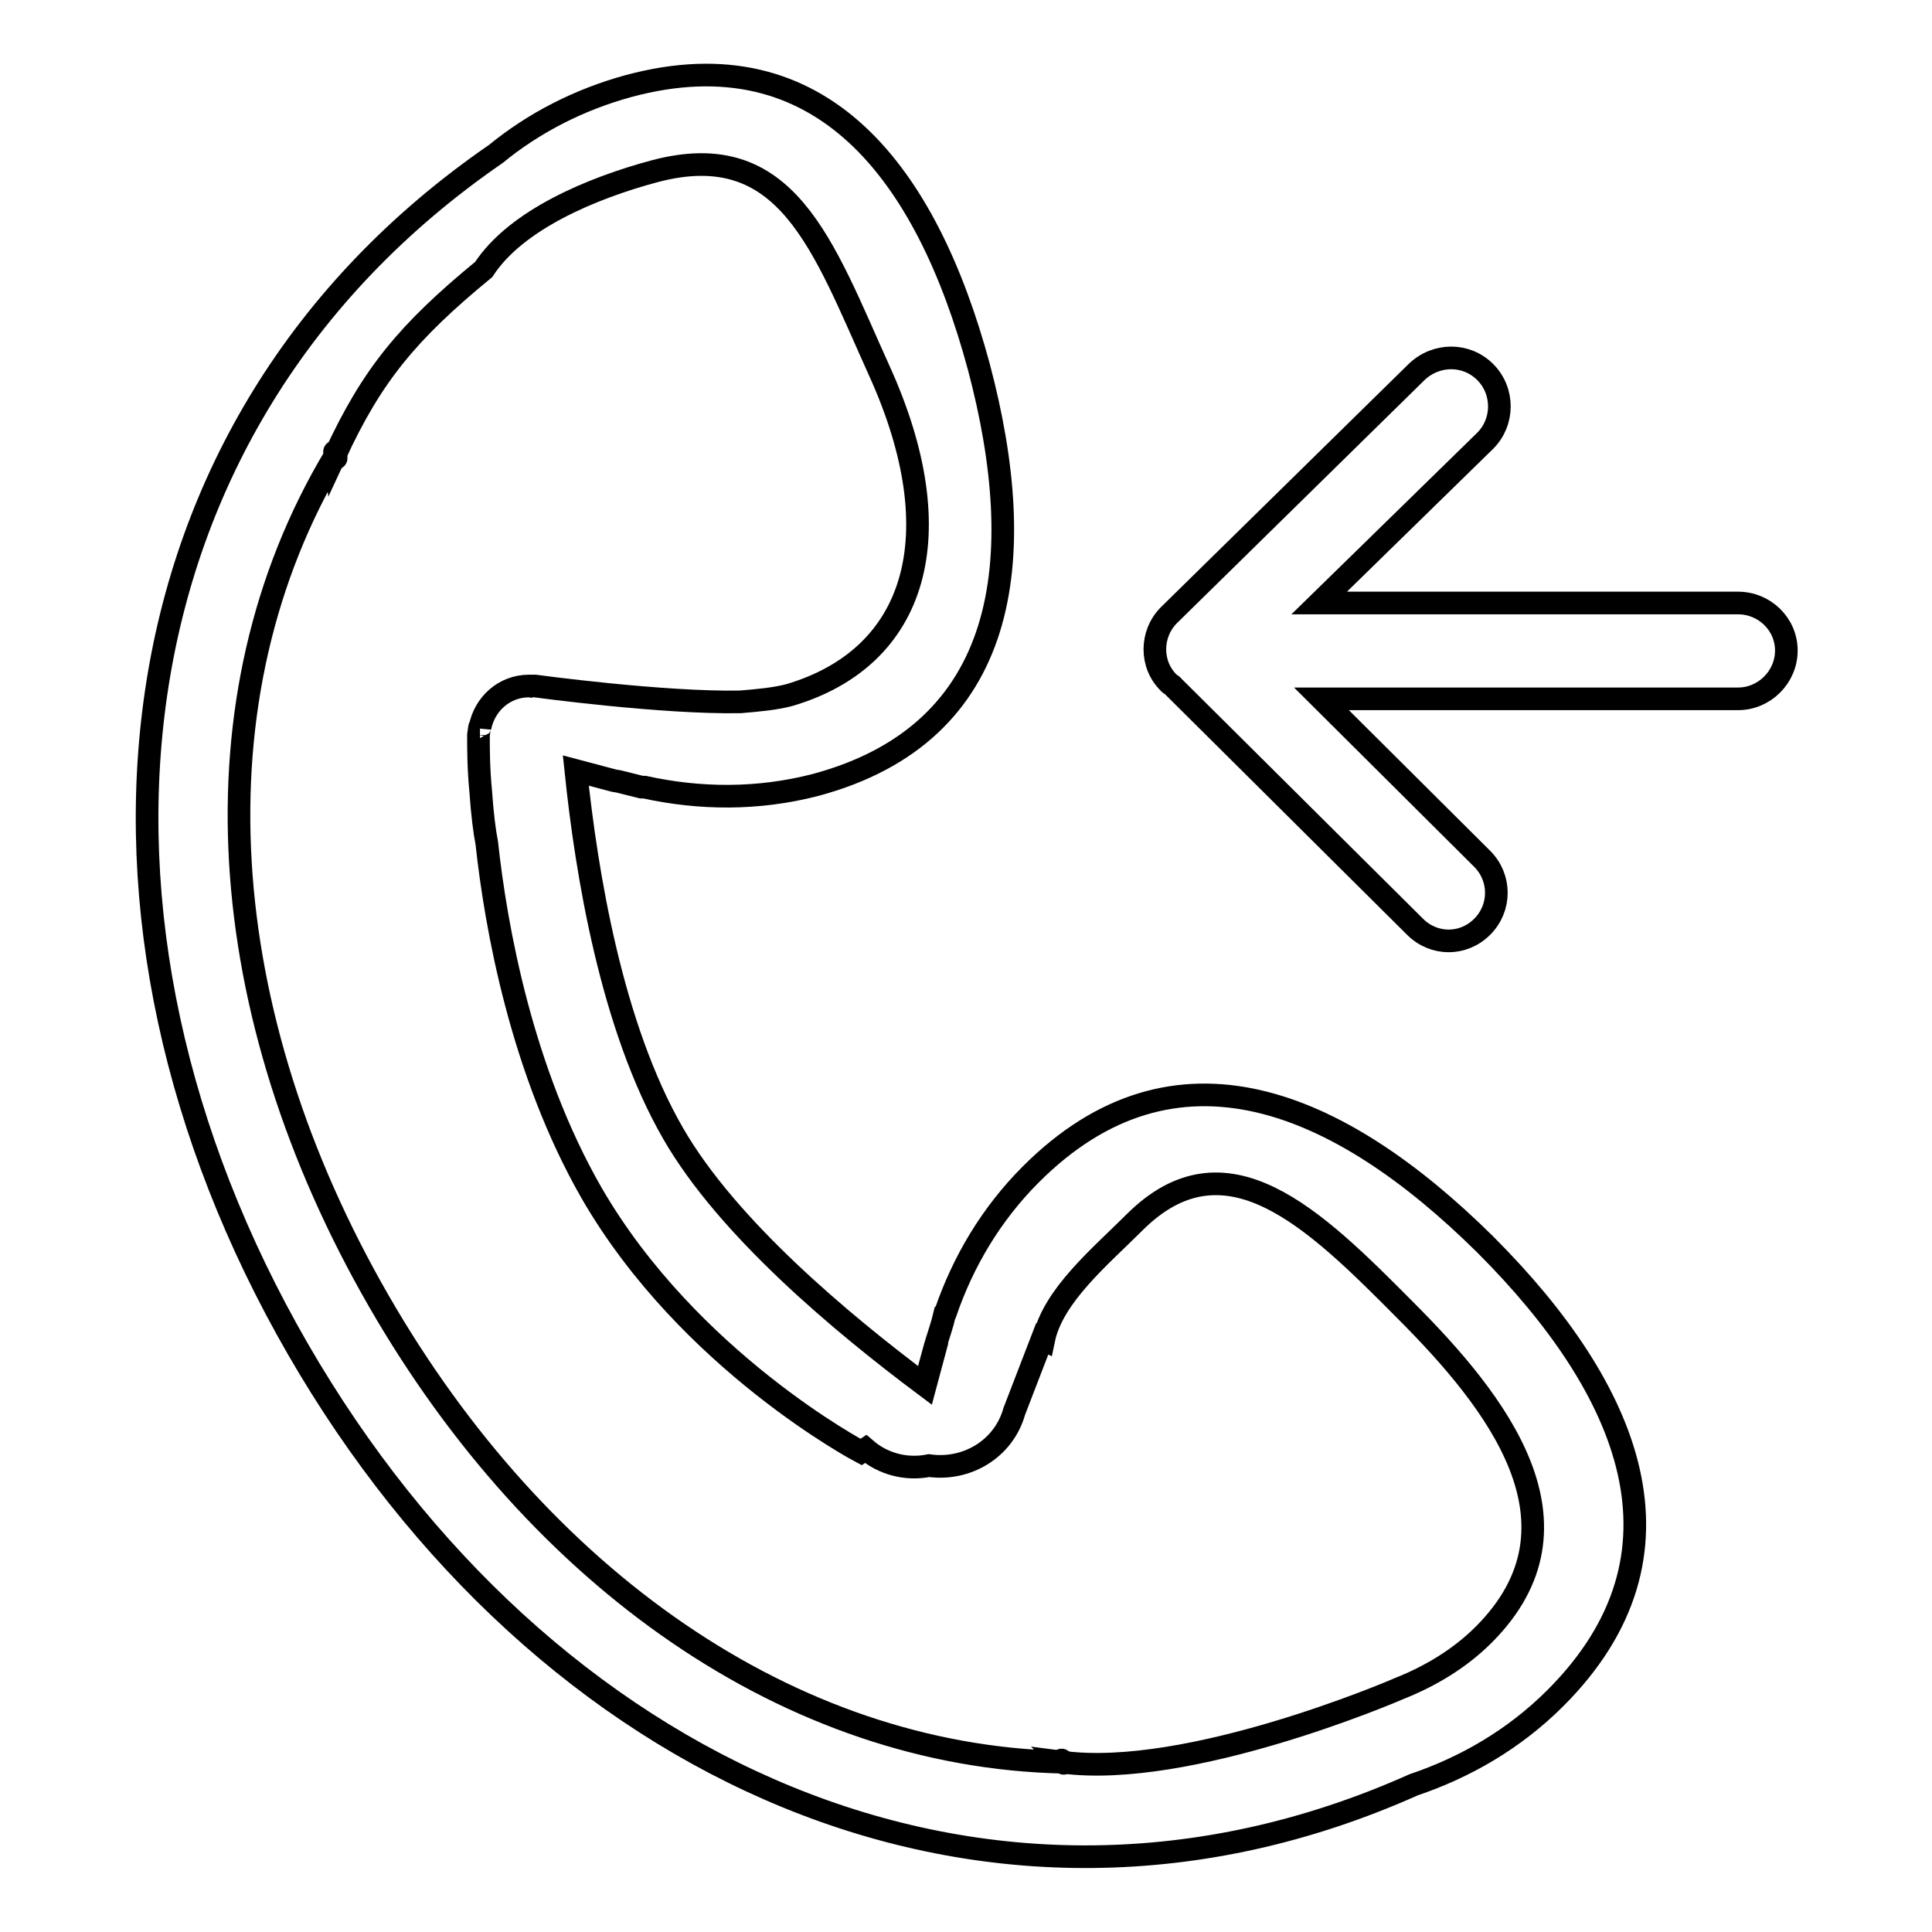
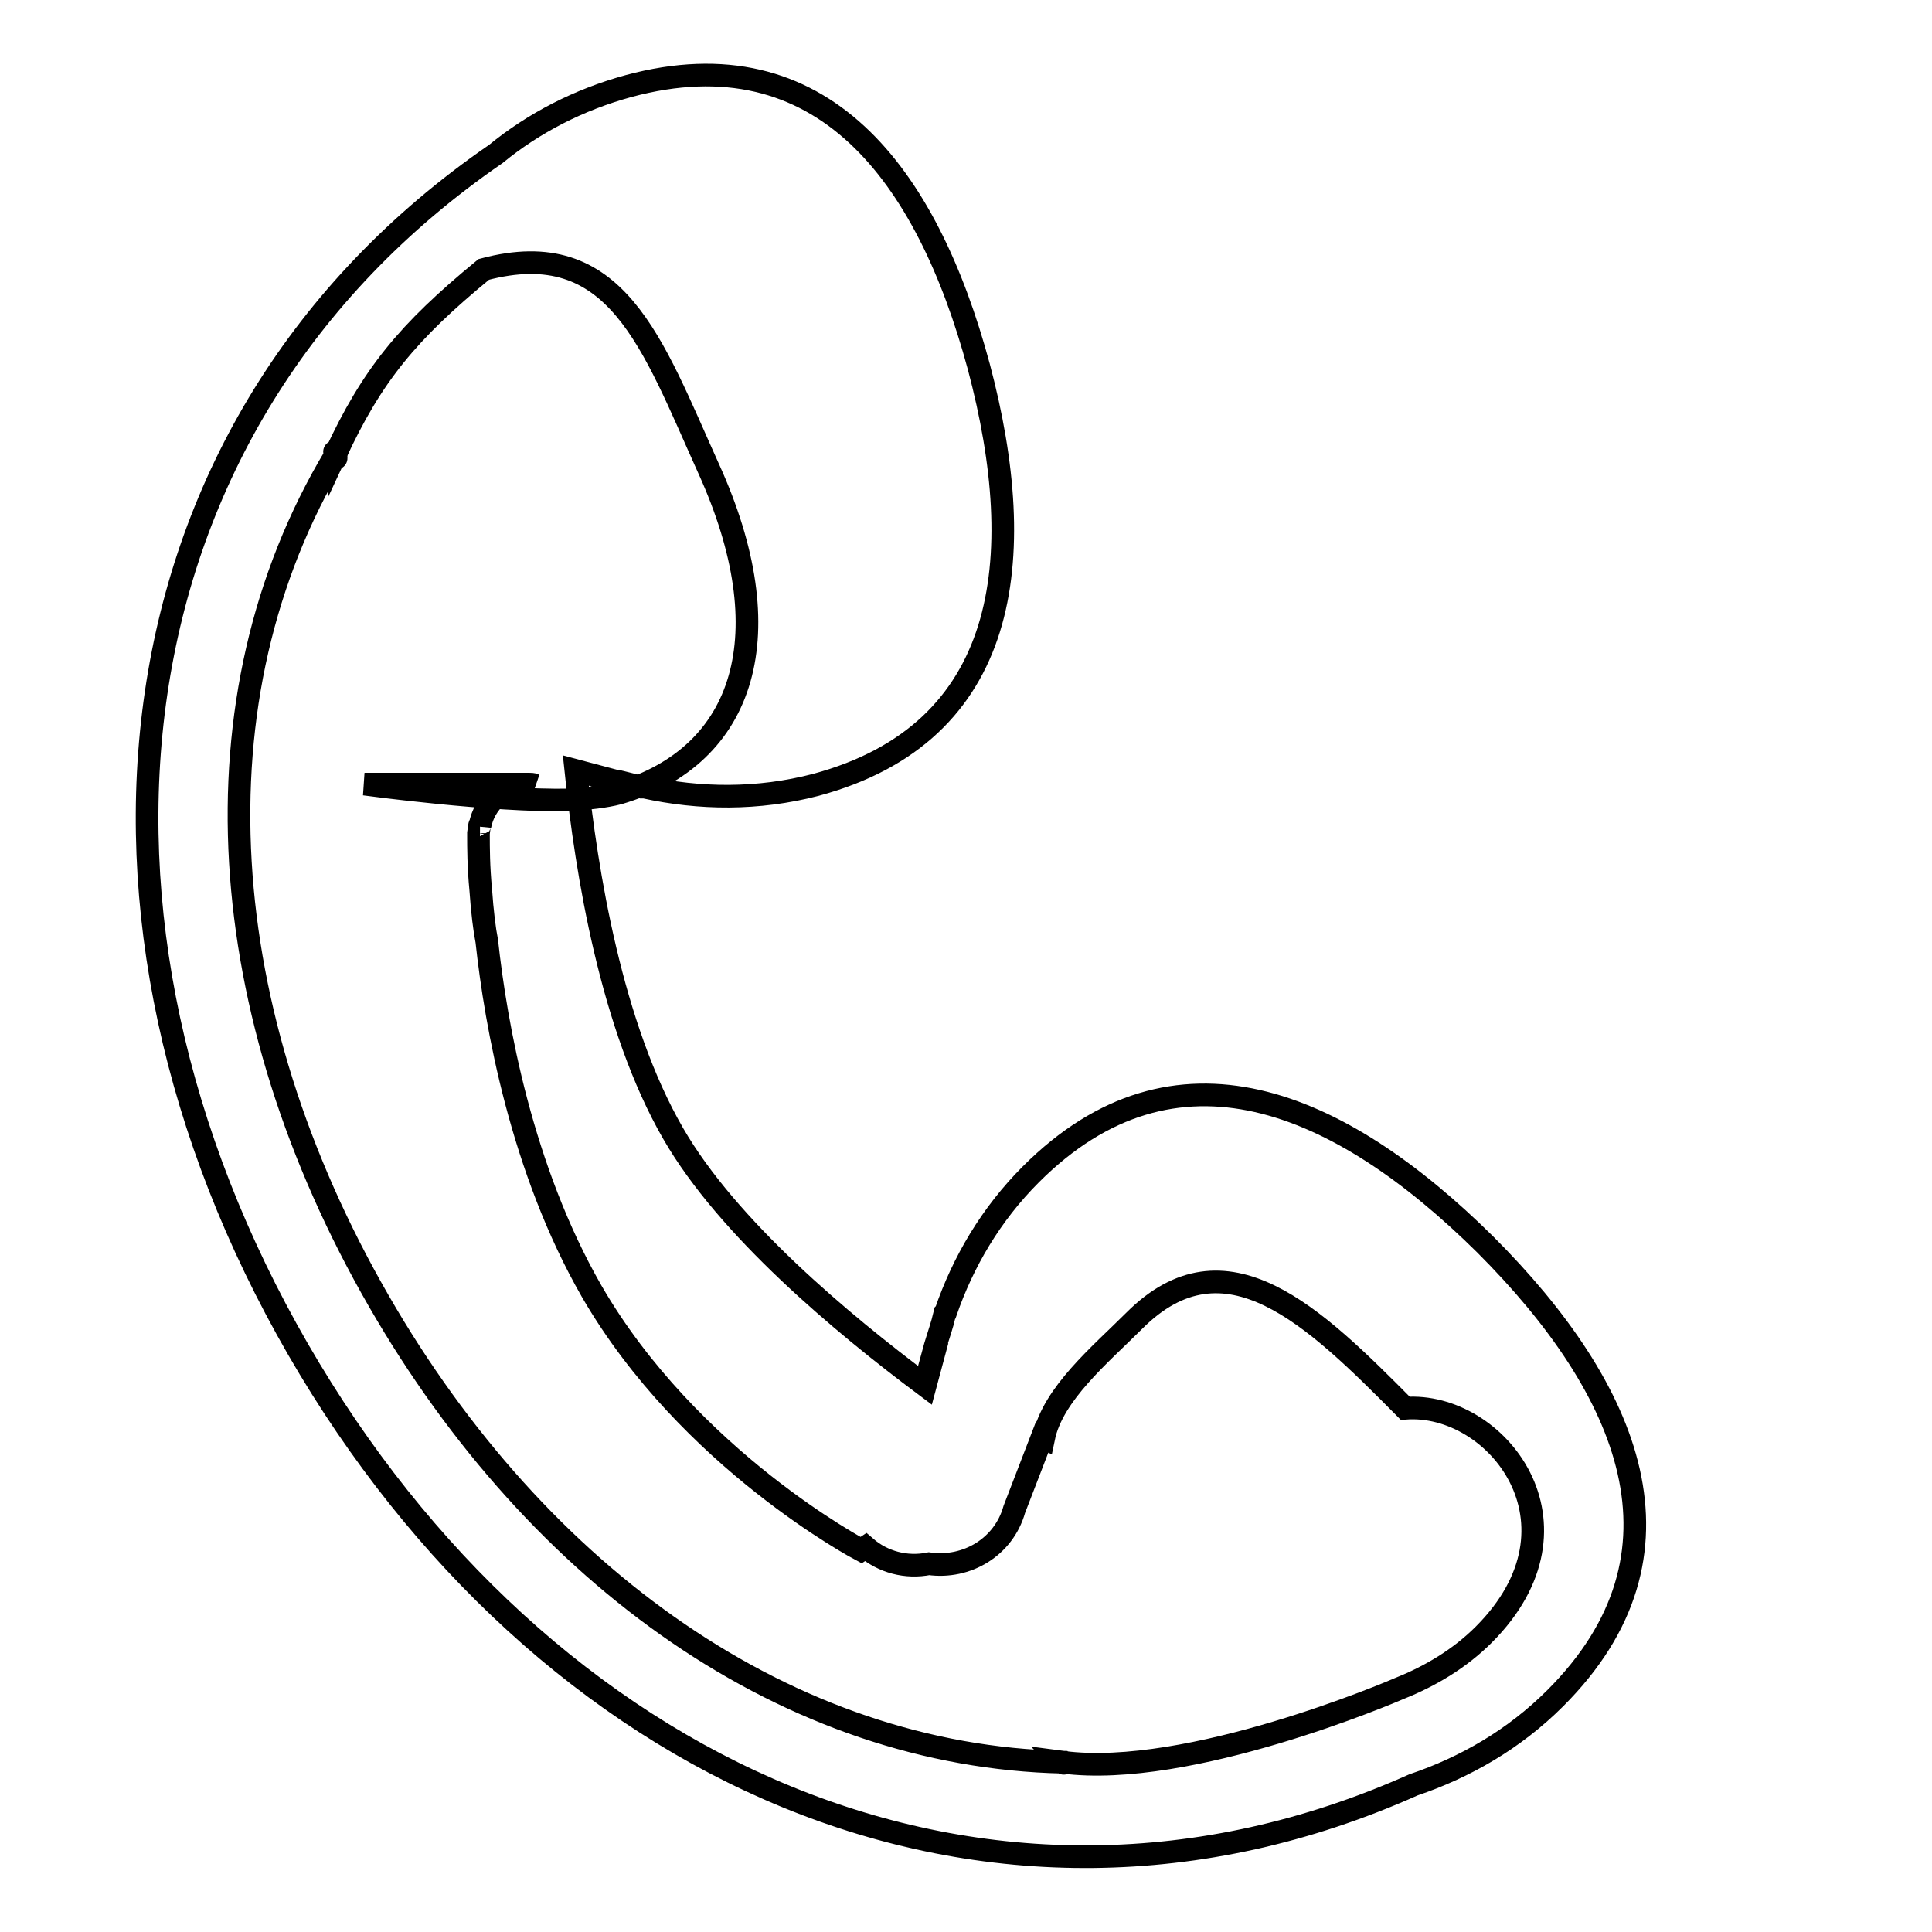
<svg xmlns="http://www.w3.org/2000/svg" version="1.1" x="0px" y="0px" viewBox="0 0 256 256" enable-background="new 0 0 256 256" xml:space="preserve">
  <g>
    <g>
      <path stroke-width="3" fill-opacity="0" stroke="#000000" d="M44.5,60.3C44.5,60.3,44.5,60.3,44.5,60.3C44.5,60.7,44.6,61,44.5,60.3z" />
-       <path stroke-width="3" fill-opacity="0" stroke="#000000" d="M140.9,233.4C140.9,233.4,140.9,233.4,140.9,233.4C140.7,233.2,140.5,233.1,140.9,233.4z" />
-       <path stroke-width="3" fill-opacity="0" stroke="#000000" d="M230.3,79.9h-55.5l22-21.5c2.5-2.5,2.5-6.6,0-9.1c-2.5-2.5-6.5-2.5-9.1,0l-32.8,32.2c-2.5,2.5-2.5,6.6,0,9c0.1,0.2,0.4,0.2,0.5,0.4l32.1,31.9c2.5,2.5,6.4,2.5,8.9,0c2.5-2.5,2.5-6.5,0-9l-21.3-21.2h55.2c3.5,0,6.4-2.9,6.4-6.4C236.7,82.7,233.8,79.9,230.3,79.9z" />
-       <path stroke-width="3" fill-opacity="0" stroke="#000000" d="M136.6,155.6c-5.3,5.3-9,11.6-11.3,18.3c0,0-0.1,0.1-0.1,0.1l-0.3,1.2c-0.4,1.4-0.9,2.8-1.3,4.3l0.1,0l-1.1,4.1c-11.1-8.3-26.2-20.9-33.4-33.4C81,136,77.7,115.6,76.3,102.1l4.9,1.3v0c0.3,0.1,0.7,0.1,1,0.2l2.8,0.7c0.1,0,0.2,0,0.4,0c7.3,1.6,15,1.7,22.7-0.3c25.6-6.9,28.4-29.8,21.6-55.4c-6.9-25.6-20.8-44.1-46.4-37.2c-6.6,1.8-12.6,4.9-17.6,9c-52.3,36-59,101.6-26.2,158.4c32.3,55.9,91.2,83,147.8,57.7c6.8-2.3,13.3-6,18.8-11.5c19.1-19.1,9.9-40.9-9.3-60.1C177.4,145.7,155.7,136.5,136.6,155.6z M196.6,216.6c-3.2,3.2-7.1,5.5-11.1,7.1c-0.9,0.4-28,12-44.7,9.8c0.1,0.1,0.3,0.3,0,0c-36.1-0.8-69.4-24.3-90.6-61.1c-21.9-38-25.1-79.8-5.8-112c-0.1-0.4-0.1-1,0-0.1C49.3,49.7,54,44,64.1,35.7c4.3-6.6,14.4-10.8,22.6-13c17.6-4.7,22.3,9.8,29.8,26.4c9.9,21.8,5,38-11.9,43c-1.9,0.5-4.1,0.7-6.5,0.9c-10.3,0.2-27.2-2.1-27.2-2.1H70c0,0,0.3,0,0.8,0.1l0,0c-0.2-0.1-0.5-0.1-0.7-0.1c-3.3,0-5.9,2.4-6.5,5.5l0-0.1c-0.1,0-0.1,0.5-0.2,1.1c0,0,0,0.1,0,0.2c0,0,0,0.1,0,0.1c0,1.5,0,4.1,0.3,7.2c0.2,2.9,0.5,5.3,0.8,6.8c1.2,11.1,4.6,30.2,13.9,46.4c12.9,22.3,35.7,34.3,35.7,34.3l0.6-0.4c2.3,2,5.4,2.8,8.4,2.2c5,0.7,9.9-2.2,11.3-7.2l3.7-9.6l0.2,0.1c1.2-5.8,7.5-11,12-15.5c12.1-12.1,23.8-0.6,35.9,11.6C198.3,185.7,211.2,202,196.6,216.6z" />
+       <path stroke-width="3" fill-opacity="0" stroke="#000000" d="M136.6,155.6c-5.3,5.3-9,11.6-11.3,18.3c0,0-0.1,0.1-0.1,0.1l-0.3,1.2c-0.4,1.4-0.9,2.8-1.3,4.3l0.1,0l-1.1,4.1c-11.1-8.3-26.2-20.9-33.4-33.4C81,136,77.7,115.6,76.3,102.1l4.9,1.3v0c0.3,0.1,0.7,0.1,1,0.2l2.8,0.7c0.1,0,0.2,0,0.4,0c7.3,1.6,15,1.7,22.7-0.3c25.6-6.9,28.4-29.8,21.6-55.4c-6.9-25.6-20.8-44.1-46.4-37.2c-6.6,1.8-12.6,4.9-17.6,9c-52.3,36-59,101.6-26.2,158.4c32.3,55.9,91.2,83,147.8,57.7c6.8-2.3,13.3-6,18.8-11.5c19.1-19.1,9.9-40.9-9.3-60.1C177.4,145.7,155.7,136.5,136.6,155.6z M196.6,216.6c-3.2,3.2-7.1,5.5-11.1,7.1c-0.9,0.4-28,12-44.7,9.8c0.1,0.1,0.3,0.3,0,0c-36.1-0.8-69.4-24.3-90.6-61.1c-21.9-38-25.1-79.8-5.8-112c-0.1-0.4-0.1-1,0-0.1C49.3,49.7,54,44,64.1,35.7c17.6-4.7,22.3,9.8,29.8,26.4c9.9,21.8,5,38-11.9,43c-1.9,0.5-4.1,0.7-6.5,0.9c-10.3,0.2-27.2-2.1-27.2-2.1H70c0,0,0.3,0,0.8,0.1l0,0c-0.2-0.1-0.5-0.1-0.7-0.1c-3.3,0-5.9,2.4-6.5,5.5l0-0.1c-0.1,0-0.1,0.5-0.2,1.1c0,0,0,0.1,0,0.2c0,0,0,0.1,0,0.1c0,1.5,0,4.1,0.3,7.2c0.2,2.9,0.5,5.3,0.8,6.8c1.2,11.1,4.6,30.2,13.9,46.4c12.9,22.3,35.7,34.3,35.7,34.3l0.6-0.4c2.3,2,5.4,2.8,8.4,2.2c5,0.7,9.9-2.2,11.3-7.2l3.7-9.6l0.2,0.1c1.2-5.8,7.5-11,12-15.5c12.1-12.1,23.8-0.6,35.9,11.6C198.3,185.7,211.2,202,196.6,216.6z" />
    </g>
  </g>
</svg>